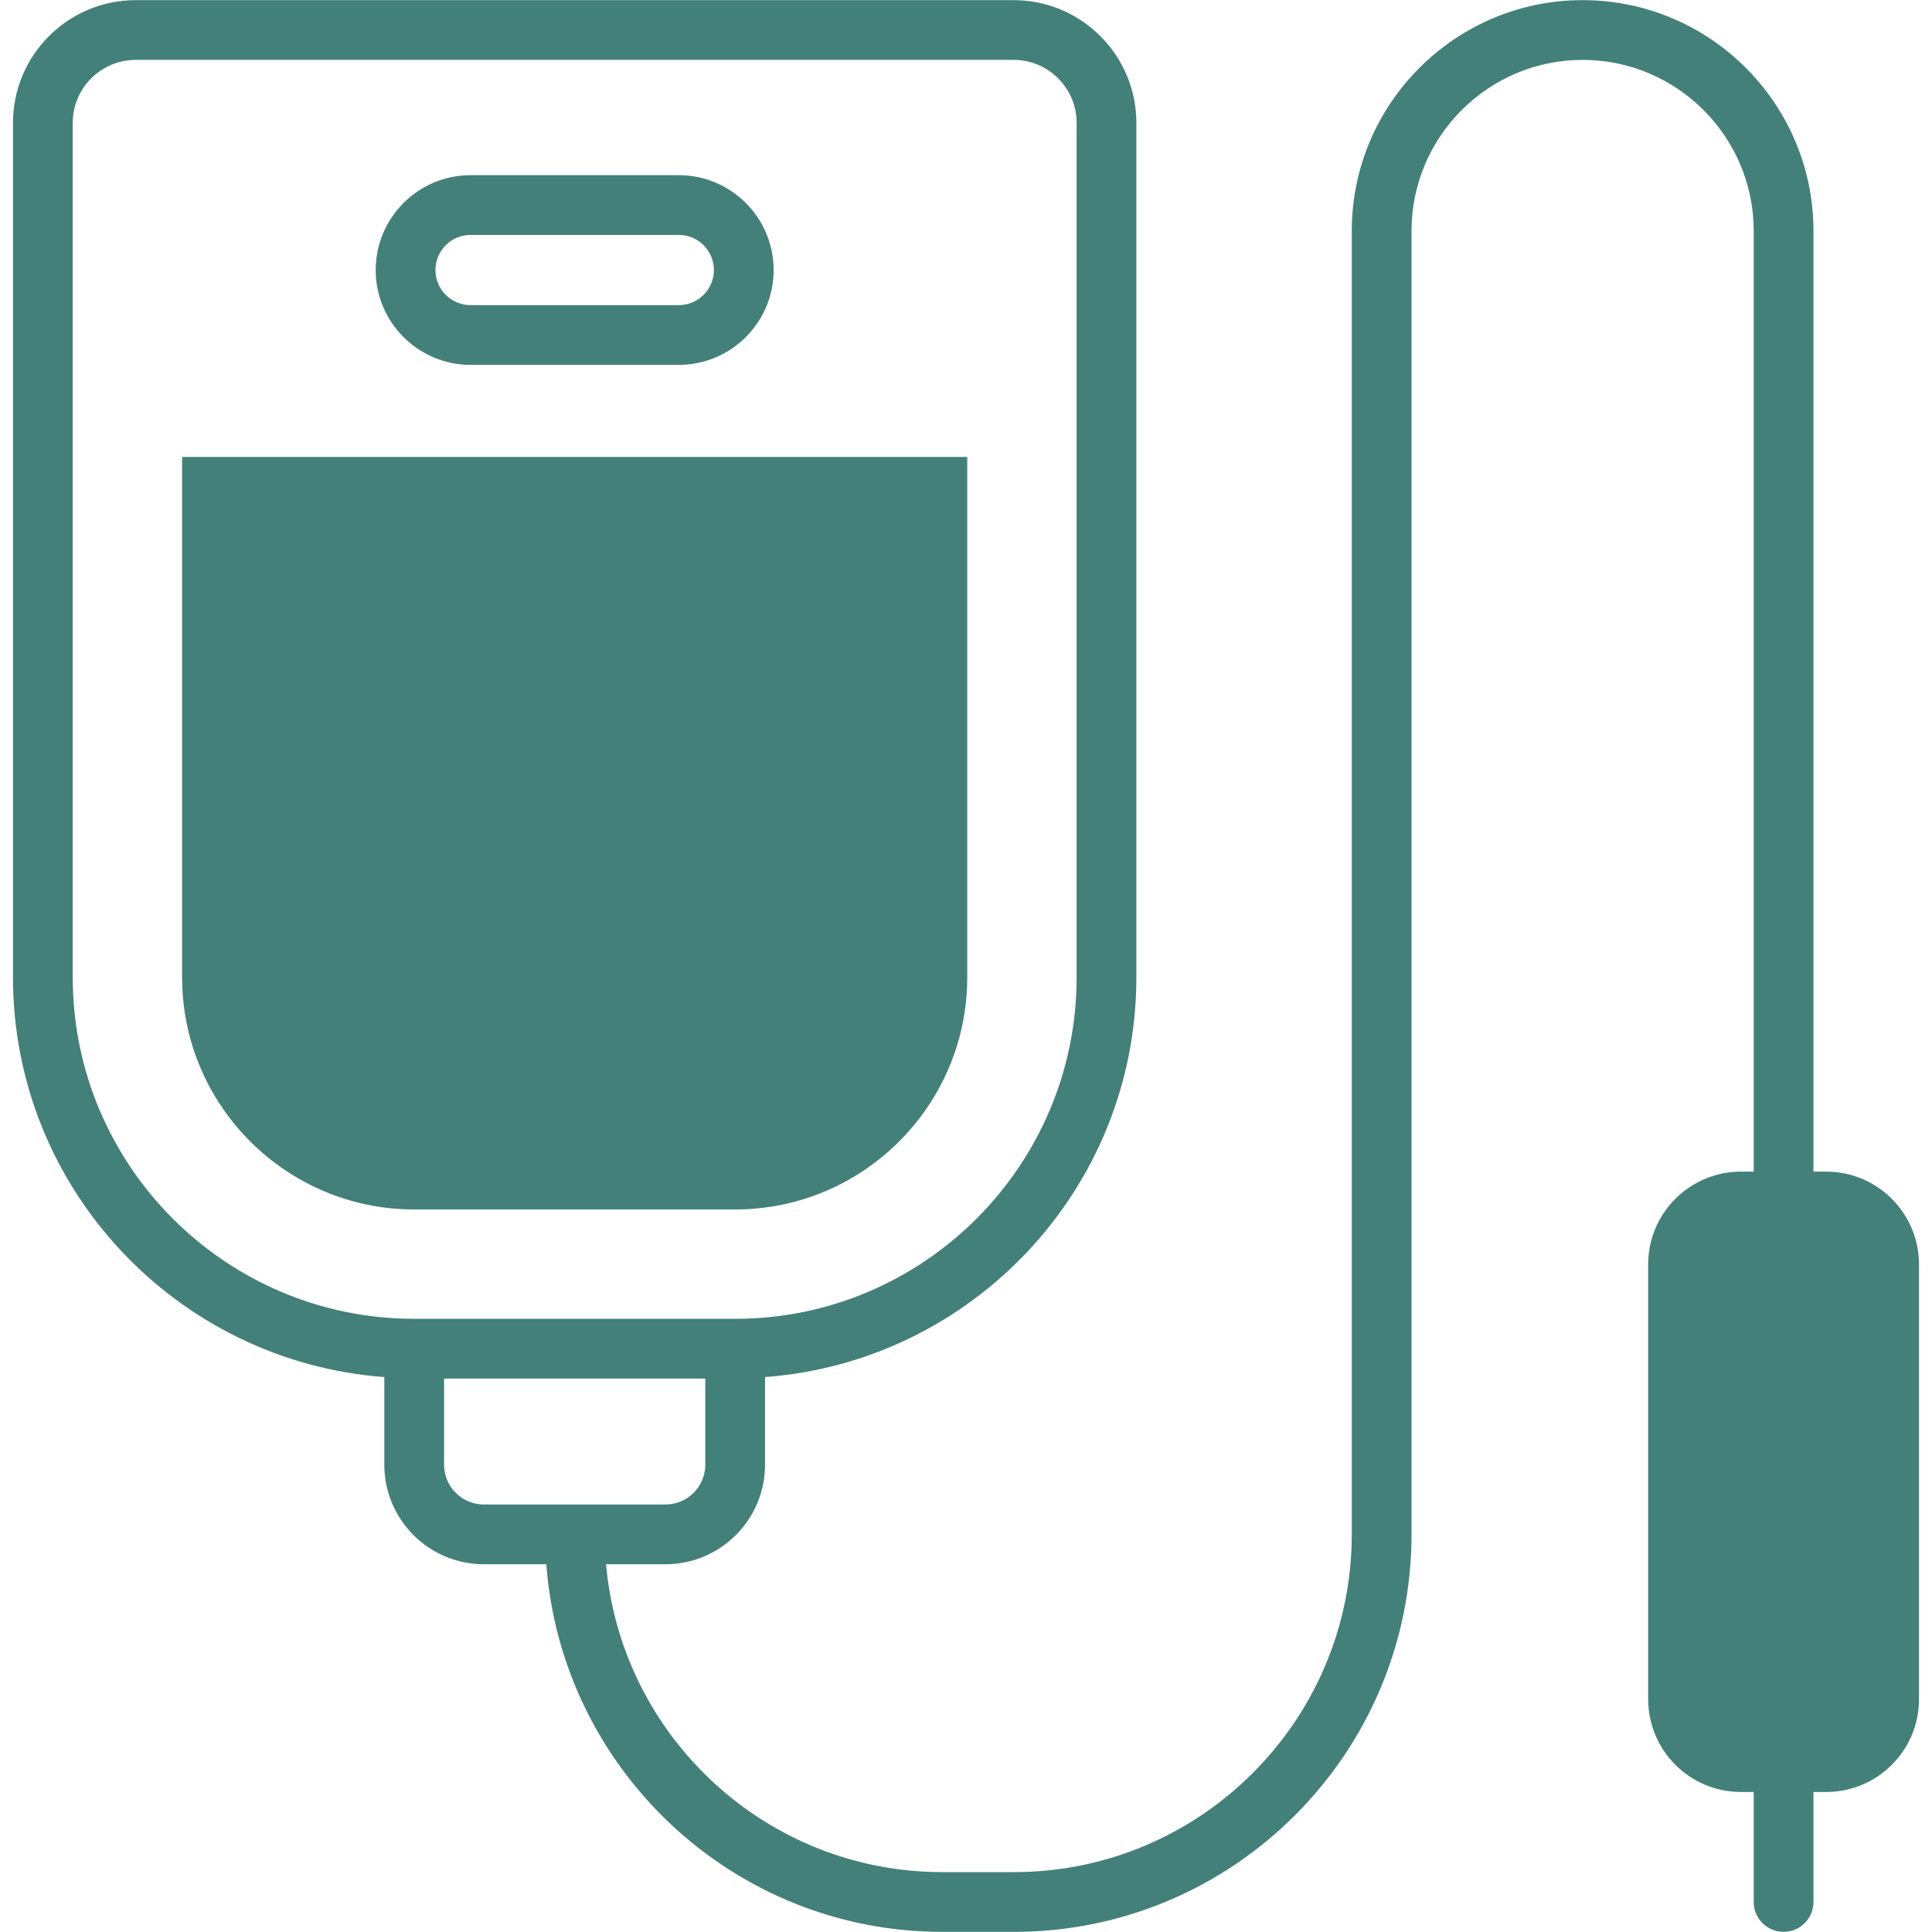
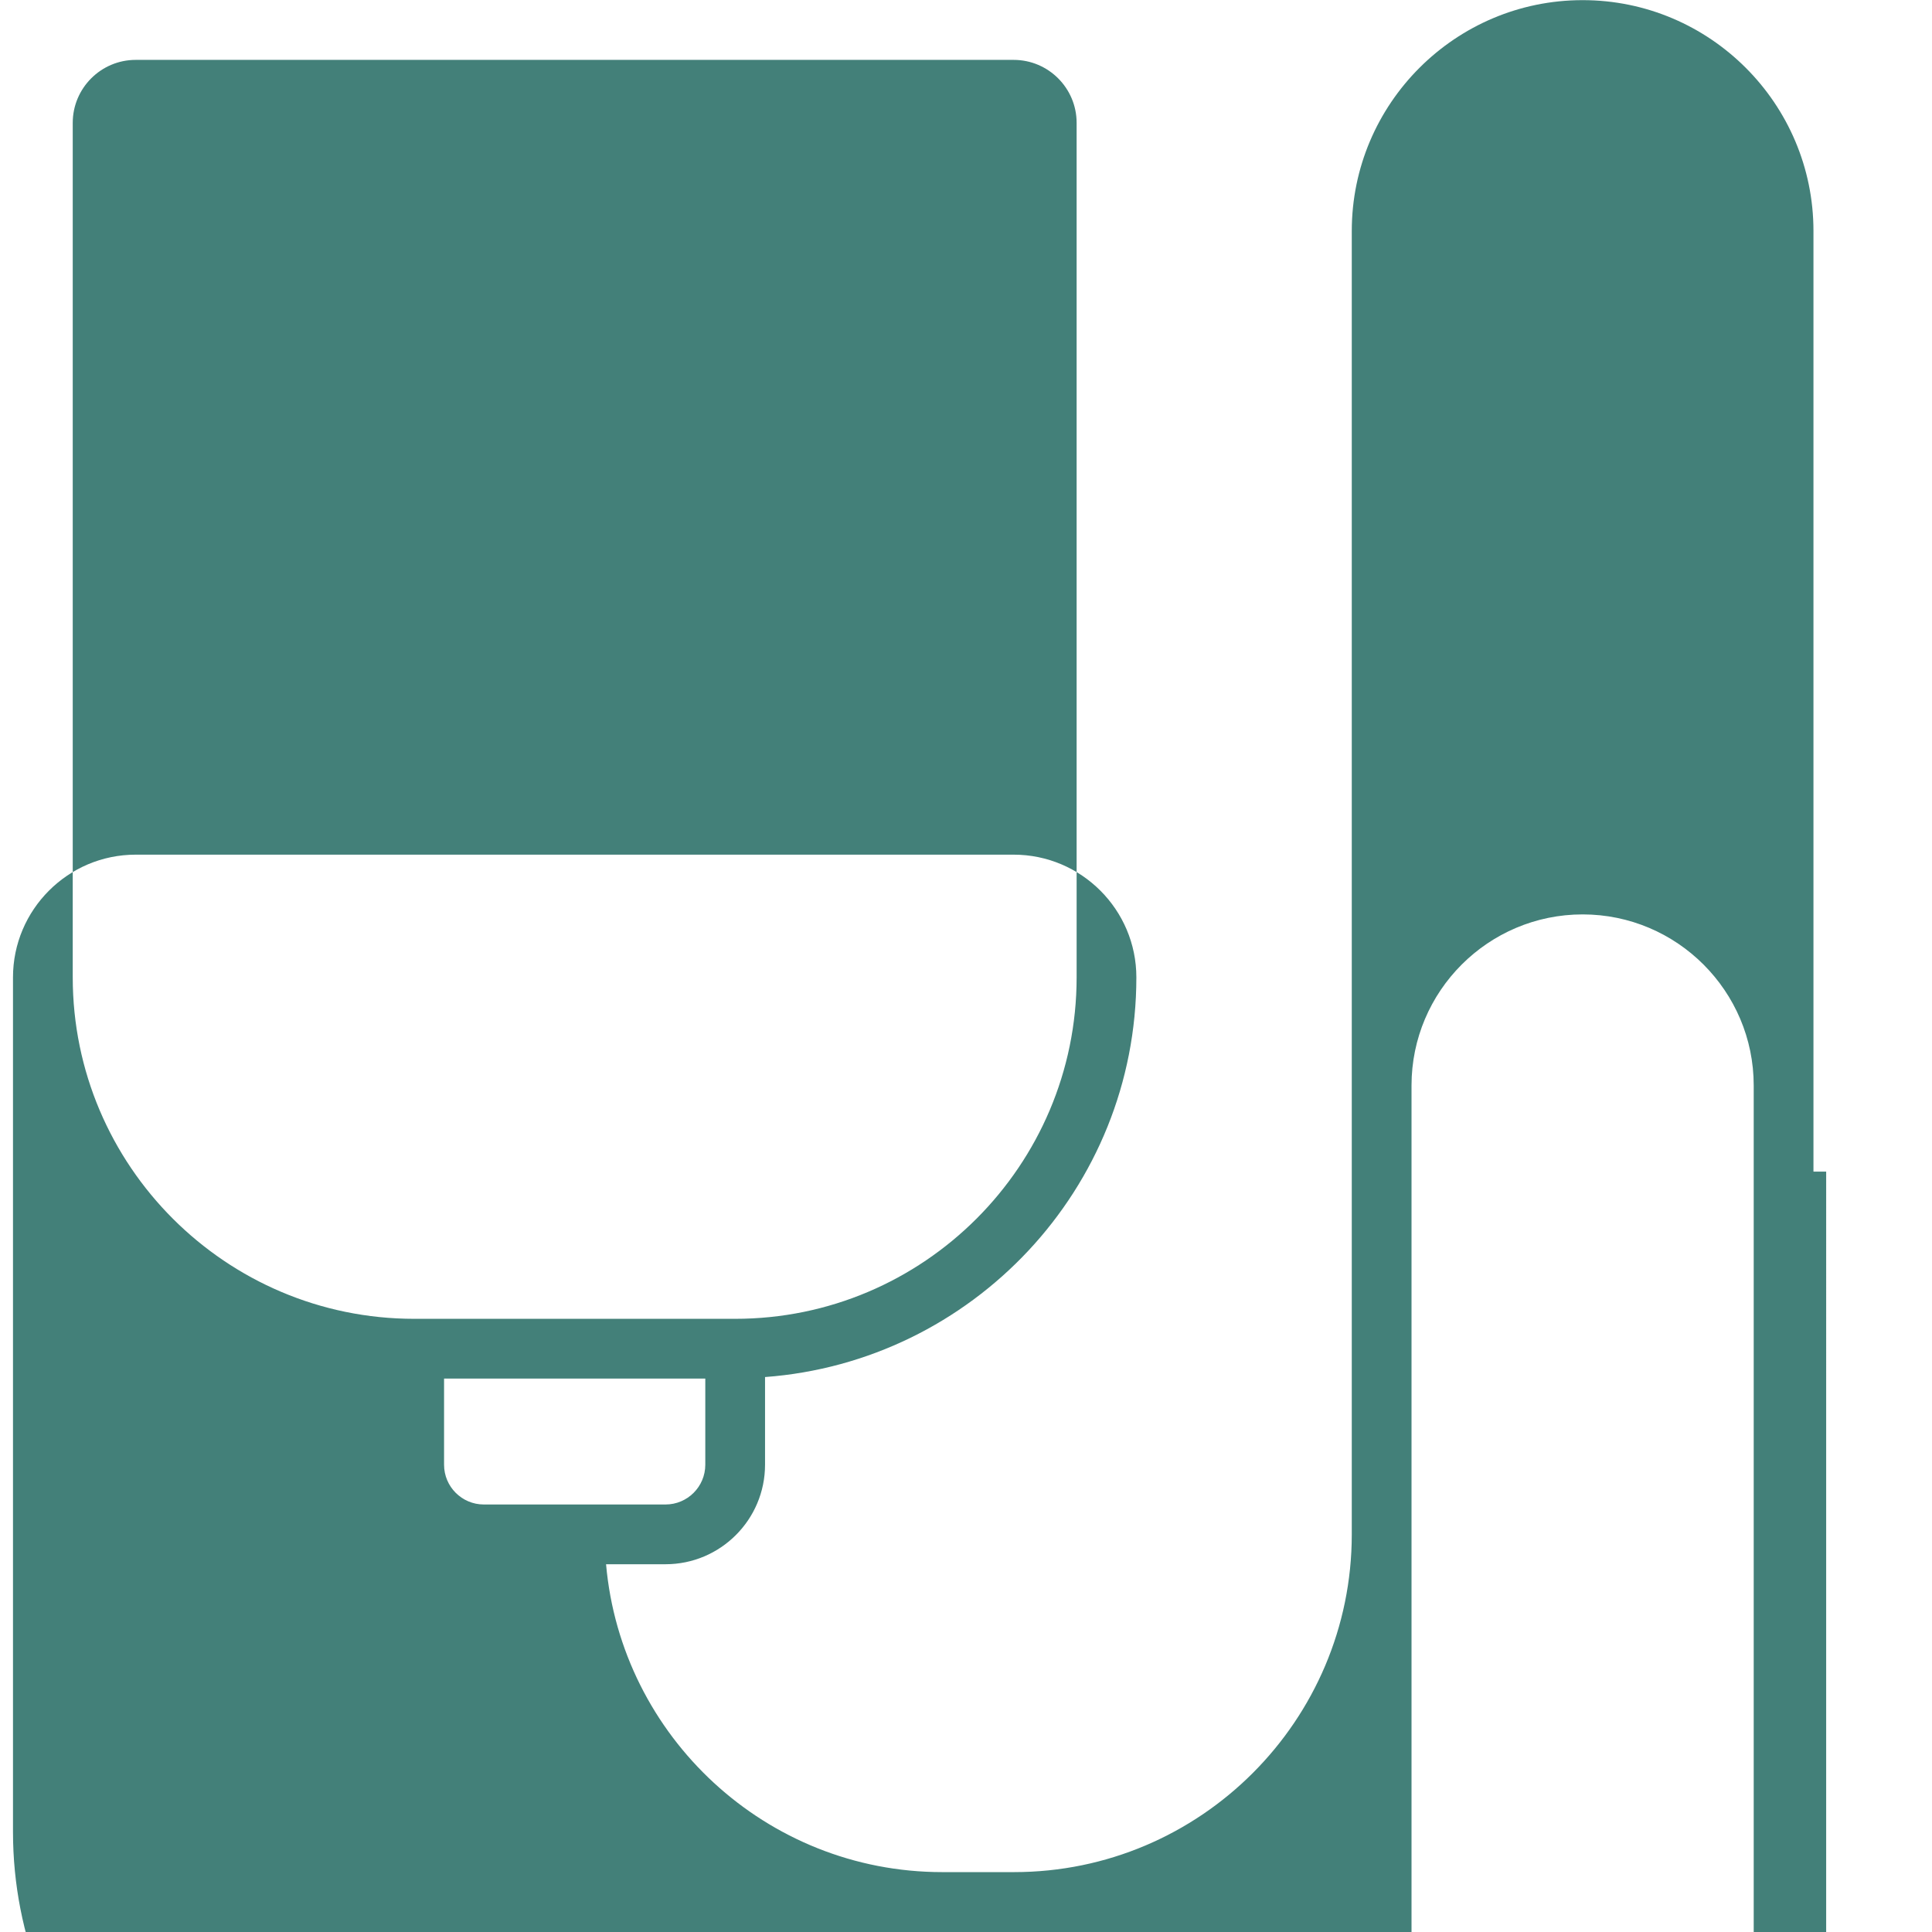
<svg xmlns="http://www.w3.org/2000/svg" height="300" viewBox="0 0 512 512" width="300">
  <g width="100%" height="100%" transform="matrix(1,0,0,1,0,0)">
    <g id="_x30_7_Blood_Transfusion">
      <g fill="rgb(0,0,0)">
        <path d="m124.703 96.697h55.185c13.859 0 25.135-11.277 25.135-25.135 0-13.861-11.277-25.138-25.135-25.138h-55.185c-13.861 0-25.138 11.277-25.138 25.138 0 13.858 11.277 25.135 25.138 25.135zm0-34.441h55.185c5.131 0 9.303 4.175 9.303 9.305 0 5.131-4.172 9.303-9.303 9.303h-55.185c-5.131 0-9.305-4.172-9.305-9.303s4.175-9.305 9.305-9.305z" fill="#438079" fill-opacity="1" data-original-color="#000000ff" stroke="none" stroke-opacity="1" />
-         <path d="m256.33 259.014v-137.925h-208.068v137.925c0 33.914 27.59 61.504 61.504 61.504h85.06c33.915 0 61.504-27.59 61.504-61.504z" fill="#438079" fill-opacity="1" data-original-color="#000000ff" stroke="none" stroke-opacity="1" />
-         <path d="m483.955 310.492h-3.37v-249.28c0-33.732-27.442-61.174-61.174-61.174s-61.176 27.442-61.176 61.174v345.41c0 49.353-40.151 89.507-89.505 89.507h-19.013c-46.681 0-85.079-35.938-89.106-81.591h15.764c14.539 0 26.367-11.828 26.367-26.367v-23.238c54.931-4.078 98.405-49.968 98.405-105.921v-226.455c0-17.93-14.588-32.518-32.518-32.518h-232.668c-17.93 0-32.518 14.588-32.518 32.518v226.456c0 55.953 43.476 101.844 98.405 105.921v23.238c0 14.539 11.828 26.367 26.37 26.367h16.561c4.074 54.388 49.527 97.424 104.939 97.424h19.013c58.084 0 105.337-47.256 105.337-105.34v-345.411c0-25.001 20.342-45.341 45.344-45.341s45.341 20.34 45.341 45.341v249.279h-3.369c-13.587 0-24.602 11.014-24.602 24.601v115.198c0 13.587 11.014 24.602 24.602 24.602h3.369v29.154c0 4.373 3.543 7.916 7.916 7.916s7.916-3.543 7.916-7.916v-29.154h3.37c13.587 0 24.602-11.014 24.602-24.602v-115.197c0-13.587-11.015-24.601-24.602-24.601zm-464.679-51.48v-226.455c0-9.2 7.486-16.686 16.686-16.686h232.668c9.2 0 16.686 7.486 16.686 16.686v226.456c0 49.895-40.594 90.489-90.492 90.489h-85.059c-49.895-.001-90.489-40.595-90.489-90.49zm108.942 139.693c-5.811 0-10.537-4.726-10.537-10.535v-22.837h69.229v22.837c0 5.808-4.726 10.535-10.535 10.535z" fill="#438079" fill-opacity="1" data-original-color="#000000ff" stroke="none" stroke-opacity="1" />
+         <path d="m483.955 310.492h-3.37v-249.28c0-33.732-27.442-61.174-61.174-61.174s-61.176 27.442-61.176 61.174v345.41c0 49.353-40.151 89.507-89.505 89.507h-19.013c-46.681 0-85.079-35.938-89.106-81.591h15.764c14.539 0 26.367-11.828 26.367-26.367v-23.238c54.931-4.078 98.405-49.968 98.405-105.921c0-17.93-14.588-32.518-32.518-32.518h-232.668c-17.93 0-32.518 14.588-32.518 32.518v226.456c0 55.953 43.476 101.844 98.405 105.921v23.238c0 14.539 11.828 26.367 26.37 26.367h16.561c4.074 54.388 49.527 97.424 104.939 97.424h19.013c58.084 0 105.337-47.256 105.337-105.34v-345.411c0-25.001 20.342-45.341 45.344-45.341s45.341 20.34 45.341 45.341v249.279h-3.369c-13.587 0-24.602 11.014-24.602 24.601v115.198c0 13.587 11.014 24.602 24.602 24.602h3.369v29.154c0 4.373 3.543 7.916 7.916 7.916s7.916-3.543 7.916-7.916v-29.154h3.37c13.587 0 24.602-11.014 24.602-24.602v-115.197c0-13.587-11.015-24.601-24.602-24.601zm-464.679-51.48v-226.455c0-9.2 7.486-16.686 16.686-16.686h232.668c9.2 0 16.686 7.486 16.686 16.686v226.456c0 49.895-40.594 90.489-90.492 90.489h-85.059c-49.895-.001-90.489-40.595-90.489-90.49zm108.942 139.693c-5.811 0-10.537-4.726-10.537-10.535v-22.837h69.229v22.837c0 5.808-4.726 10.535-10.535 10.535z" fill="#438079" fill-opacity="1" data-original-color="#000000ff" stroke="none" stroke-opacity="1" />
      </g>
    </g>
  </g>
</svg>